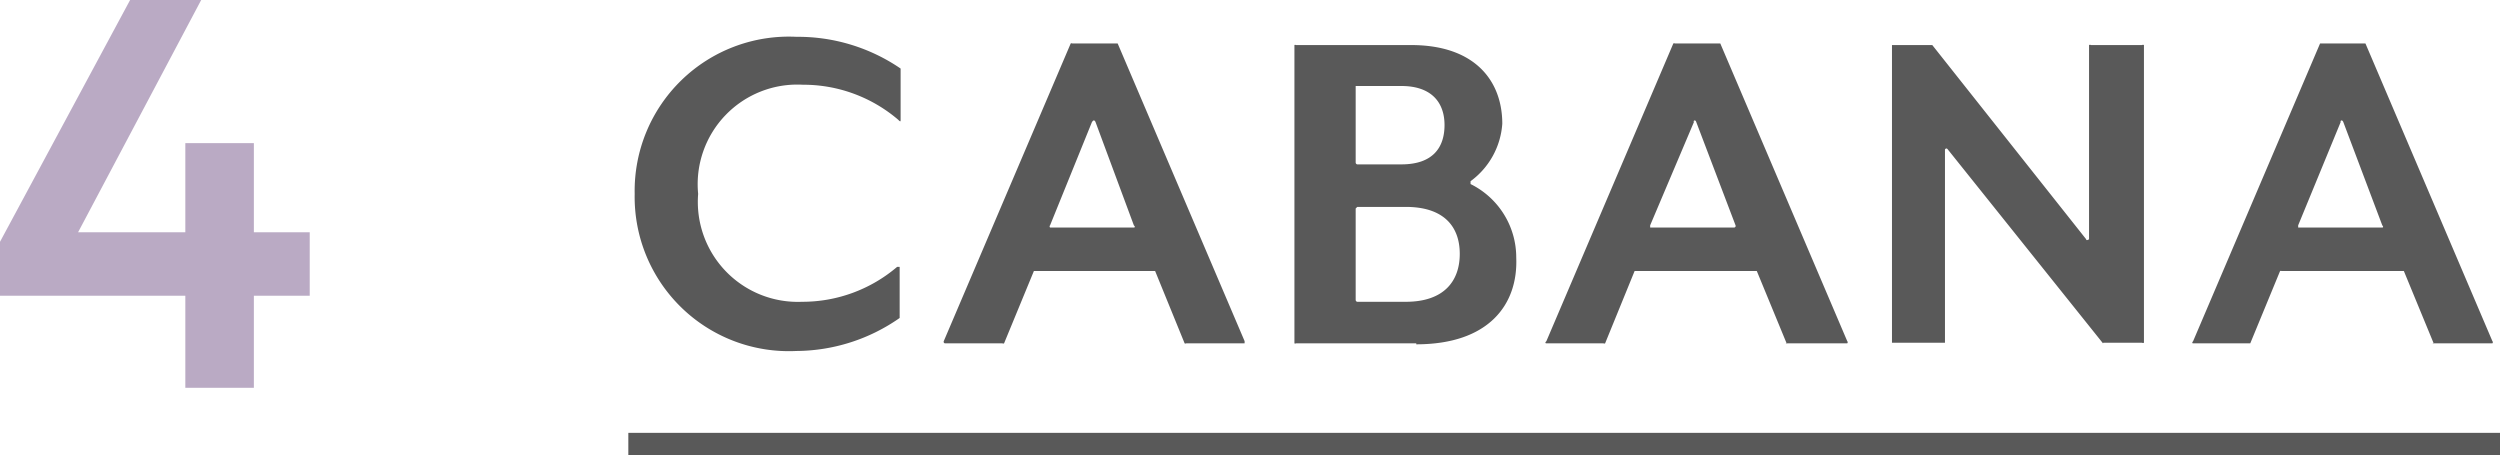
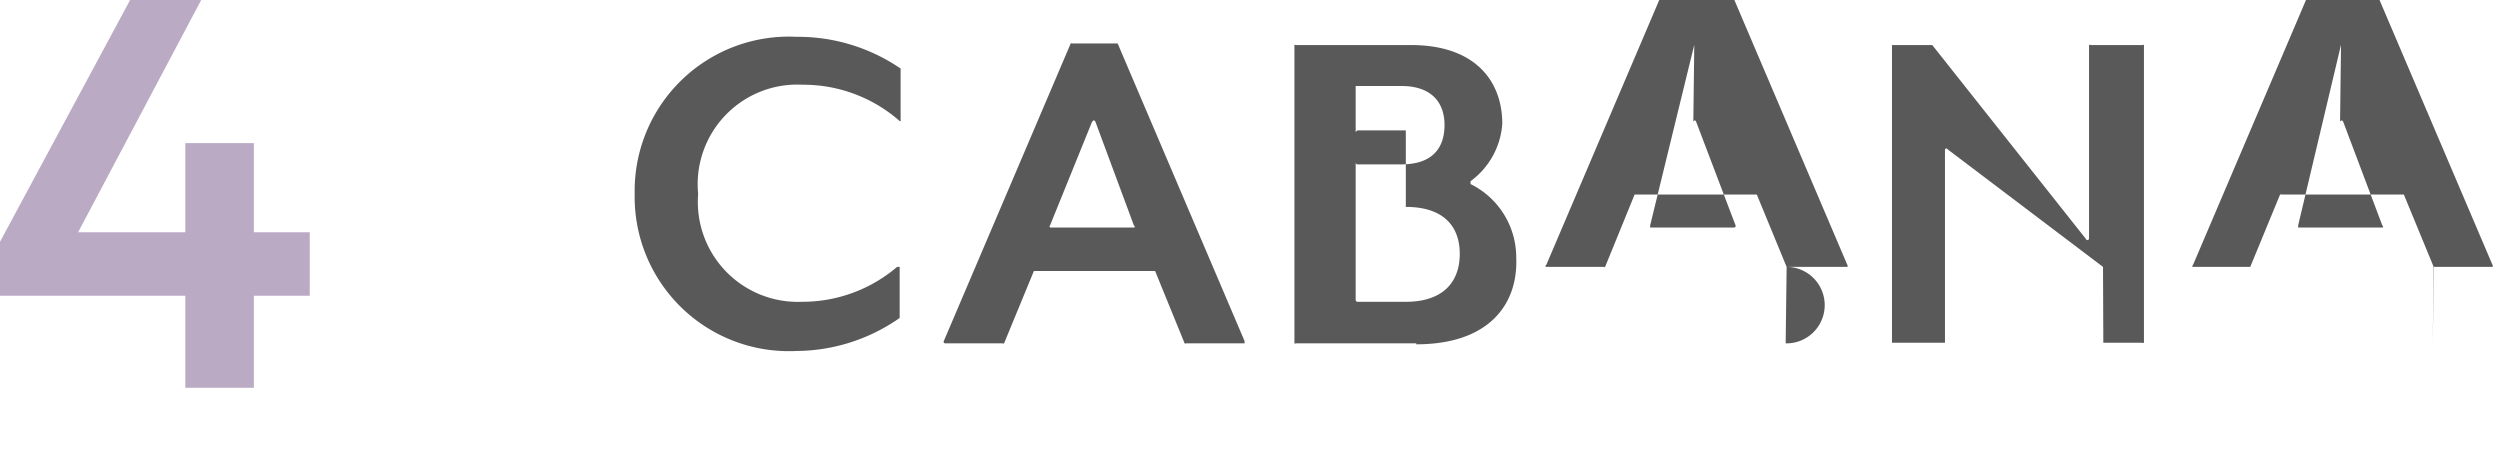
<svg xmlns="http://www.w3.org/2000/svg" viewBox="0 0 78.78 14.34">
  <defs>
    <style>.cls-1{fill:#baaac4;}.cls-2{fill:#595959;}</style>
  </defs>
  <title>zone_name4</title>
  <g id="レイヤー_2" data-name="レイヤー 2">
    <g id="ゾーンマウスオン">
      <path class="cls-1" d="M6.34,0,2.46,7.32H5.84V4.51H8L8,7.32H9.76v2H8v2.9H5.84V9.32H0V7.62L4.1,0Z" />
-       <path class="cls-2" d="M25.1,11.06A4.86,4.86,0,0,1,20,6.11,4.86,4.86,0,0,1,25.1,1.16a5.73,5.73,0,0,1,3.28,1,.08.08,0,0,1,0,0V3.77c0,.06,0,.08-.08,0a4.6,4.6,0,0,0-3-1.1A3.14,3.14,0,0,0,22,6.11a3.15,3.15,0,0,0,3.27,3.4,4.6,4.6,0,0,0,3-1.1s.08,0,.08,0v1.61a.08.08,0,0,1,0,0A5.73,5.73,0,0,1,25.1,11.06Zm12.23-.24L36.4,8.54a.09.09,0,0,0,0,0H32.58a.09.09,0,0,0,0,0l-.94,2.28a.05.05,0,0,1-.05,0H29.79a.05.05,0,0,1-.05-.07l4-9.38a.05.05,0,0,1,.05,0h1.43a.05.05,0,0,1,0,0l4,9.38s0,.07,0,.07H37.38A.05.05,0,0,1,37.33,10.82Zm-2.91-7L33.09,7.1a.05.05,0,0,0,0,.07h2.64s.07,0,0-.07L34.52,3.84C34.49,3.78,34.45,3.78,34.42,3.84Zm10.21,7H40.84a.05.05,0,0,1-.05,0V1.42a.05.05,0,0,1,.05,0h3.63c2,0,2.87,1.12,2.87,2.48a2.45,2.45,0,0,1-1,1.81,0,0,0,0,0,0,.09,2.58,2.58,0,0,1,1.44,2.32C47.84,9.6,46.91,10.85,44.63,10.85ZM42.72,5.12a.06.06,0,0,0,.05.06h1.39c1,0,1.36-.54,1.36-1.24s-.4-1.23-1.36-1.23H42.77a0,0,0,0,0-.05,0Zm1.58,1.4H42.77a0,0,0,0,0-.05.05V9.45a.06.06,0,0,0,.05.06H44.3C45.5,9.51,46,8.86,46,8S45.5,6.52,44.3,6.52Zm12,4.3-.94-2.28a.09.09,0,0,0,0,0H51.51a.09.09,0,0,0,0,0l-.93,2.28a.05.05,0,0,1-.05,0H48.73s-.07,0,0-.07l4-9.38a.05.05,0,0,1,.05,0h1.43a.05.05,0,0,1,0,0l4,9.38a.05.05,0,0,1,0,.07H56.32A.05.05,0,0,1,56.27,10.82Zm-2.91-7L52,7.1s0,.07,0,.07h2.64a.05.05,0,0,0,.05-.07L53.45,3.84C53.43,3.78,53.38,3.78,53.36,3.84Zm12.88,7L61.38,4.71c-.05-.07-.09,0-.09,0V10.8a0,0,0,0,1,0,0H59.62a0,0,0,0,1,0,0V1.42a0,0,0,0,1,0,0h1.27l0,0,4.85,6.12c0,.06.09,0,.09,0V1.42a.06.06,0,0,1,.06,0h1.61a.06.06,0,0,1,.06,0V10.8a.06.06,0,0,1-.06,0H66.28Zm10.42,0-.94-2.28a.09.09,0,0,0,0,0H71.9a.09.09,0,0,0-.05,0l-.94,2.28s0,0,0,0H69.11s-.06,0,0-.07l4-9.38a.05.05,0,0,1,0,0h1.43a.05.05,0,0,1,0,0l4,9.38a.05.05,0,0,1,0,.07H76.7S76.66,10.84,76.66,10.82Zm-2.92-7L72.42,7.1s0,.07,0,.07h2.65s.06,0,0-.07L73.84,3.84C73.81,3.78,73.77,3.78,73.74,3.84Z" />
-       <path class="cls-2" d="M19.8,14.34v-.7h59v.7Z" />
+       <path class="cls-2" d="M25.1,11.06A4.86,4.86,0,0,1,20,6.11,4.86,4.86,0,0,1,25.1,1.16a5.73,5.73,0,0,1,3.28,1,.08.08,0,0,1,0,0V3.77c0,.06,0,.08-.08,0a4.6,4.6,0,0,0-3-1.1A3.14,3.14,0,0,0,22,6.11a3.15,3.15,0,0,0,3.27,3.4,4.6,4.6,0,0,0,3-1.1s.08,0,.08,0v1.61a.08.08,0,0,1,0,0A5.73,5.73,0,0,1,25.1,11.06Zm12.23-.24L36.4,8.54a.09.09,0,0,0,0,0H32.58a.09.09,0,0,0,0,0l-.94,2.28a.05.05,0,0,1-.05,0H29.79a.05.05,0,0,1-.05-.07l4-9.38a.05.05,0,0,1,.05,0h1.43a.05.05,0,0,1,0,0l4,9.38s0,.07,0,.07H37.38A.05.05,0,0,1,37.33,10.82Zm-2.91-7L33.09,7.1a.05.05,0,0,0,0,.07h2.64s.07,0,0-.07L34.52,3.84C34.49,3.78,34.45,3.78,34.42,3.84Zm10.21,7H40.84a.05.05,0,0,1-.05,0V1.42a.05.05,0,0,1,.05,0h3.63c2,0,2.87,1.12,2.87,2.48a2.45,2.45,0,0,1-1,1.81,0,0,0,0,0,0,.09,2.58,2.58,0,0,1,1.44,2.32C47.84,9.6,46.91,10.85,44.63,10.85ZM42.72,5.12a.06.06,0,0,0,.05.06h1.39c1,0,1.36-.54,1.36-1.24s-.4-1.23-1.36-1.23H42.77a0,0,0,0,0-.05,0m1.58,1.4H42.77a0,0,0,0,0-.05.05V9.45a.06.06,0,0,0,.05.06H44.3C45.5,9.51,46,8.86,46,8S45.5,6.52,44.3,6.52Zm12,4.3-.94-2.28a.09.09,0,0,0,0,0H51.51a.09.09,0,0,0,0,0l-.93,2.28a.05.05,0,0,1-.05,0H48.73s-.07,0,0-.07l4-9.38a.05.05,0,0,1,.05,0h1.43a.05.05,0,0,1,0,0l4,9.38a.05.05,0,0,1,0,.07H56.32A.05.05,0,0,1,56.27,10.82Zm-2.91-7L52,7.1s0,.07,0,.07h2.64a.05.05,0,0,0,.05-.07L53.45,3.84C53.43,3.78,53.38,3.78,53.36,3.84Zm12.88,7L61.38,4.71c-.05-.07-.09,0-.09,0V10.8a0,0,0,0,1,0,0H59.62a0,0,0,0,1,0,0V1.42a0,0,0,0,1,0,0h1.27l0,0,4.85,6.12c0,.06.09,0,.09,0V1.42a.06.06,0,0,1,.06,0h1.61a.06.06,0,0,1,.06,0V10.8a.06.06,0,0,1-.06,0H66.28Zm10.42,0-.94-2.28a.09.09,0,0,0,0,0H71.9a.09.09,0,0,0-.05,0l-.94,2.28s0,0,0,0H69.11s-.06,0,0-.07l4-9.38a.05.05,0,0,1,0,0h1.43a.05.05,0,0,1,0,0l4,9.38a.05.05,0,0,1,0,.07H76.7S76.66,10.84,76.66,10.82Zm-2.92-7L72.42,7.1s0,.07,0,.07h2.65s.06,0,0-.07L73.84,3.84C73.81,3.78,73.77,3.78,73.74,3.84Z" />
    </g>
  </g>
</svg>